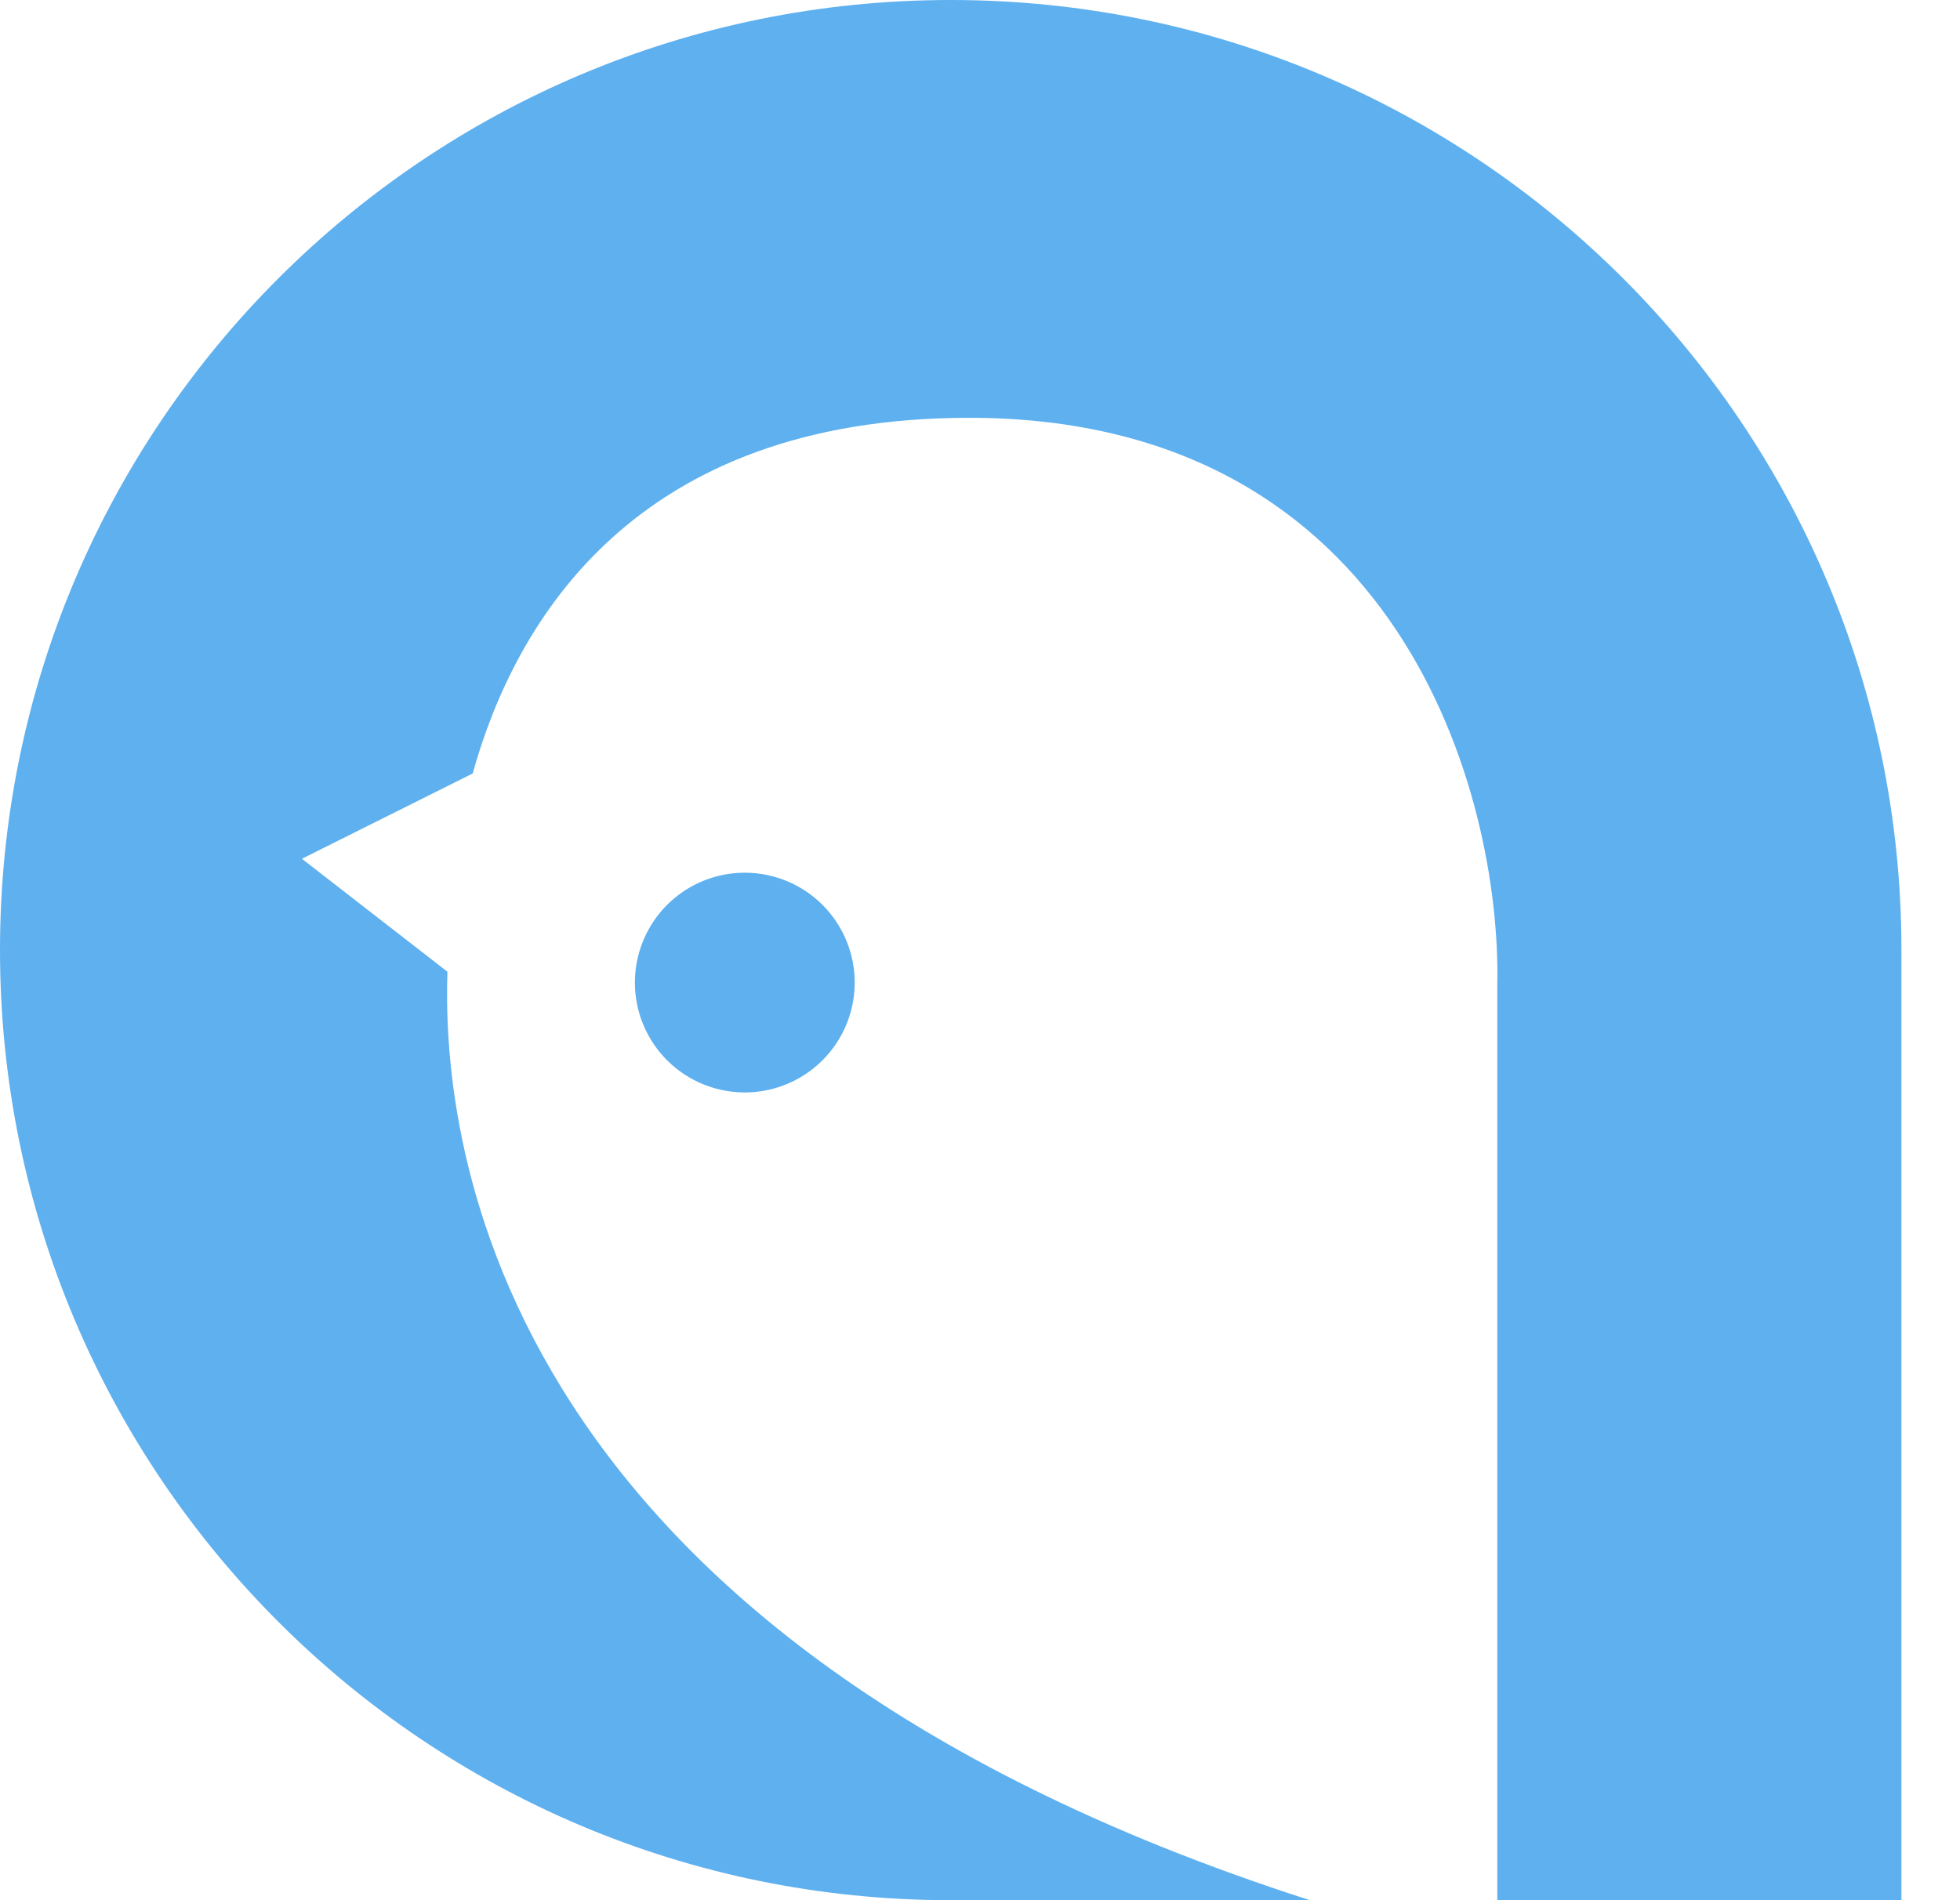
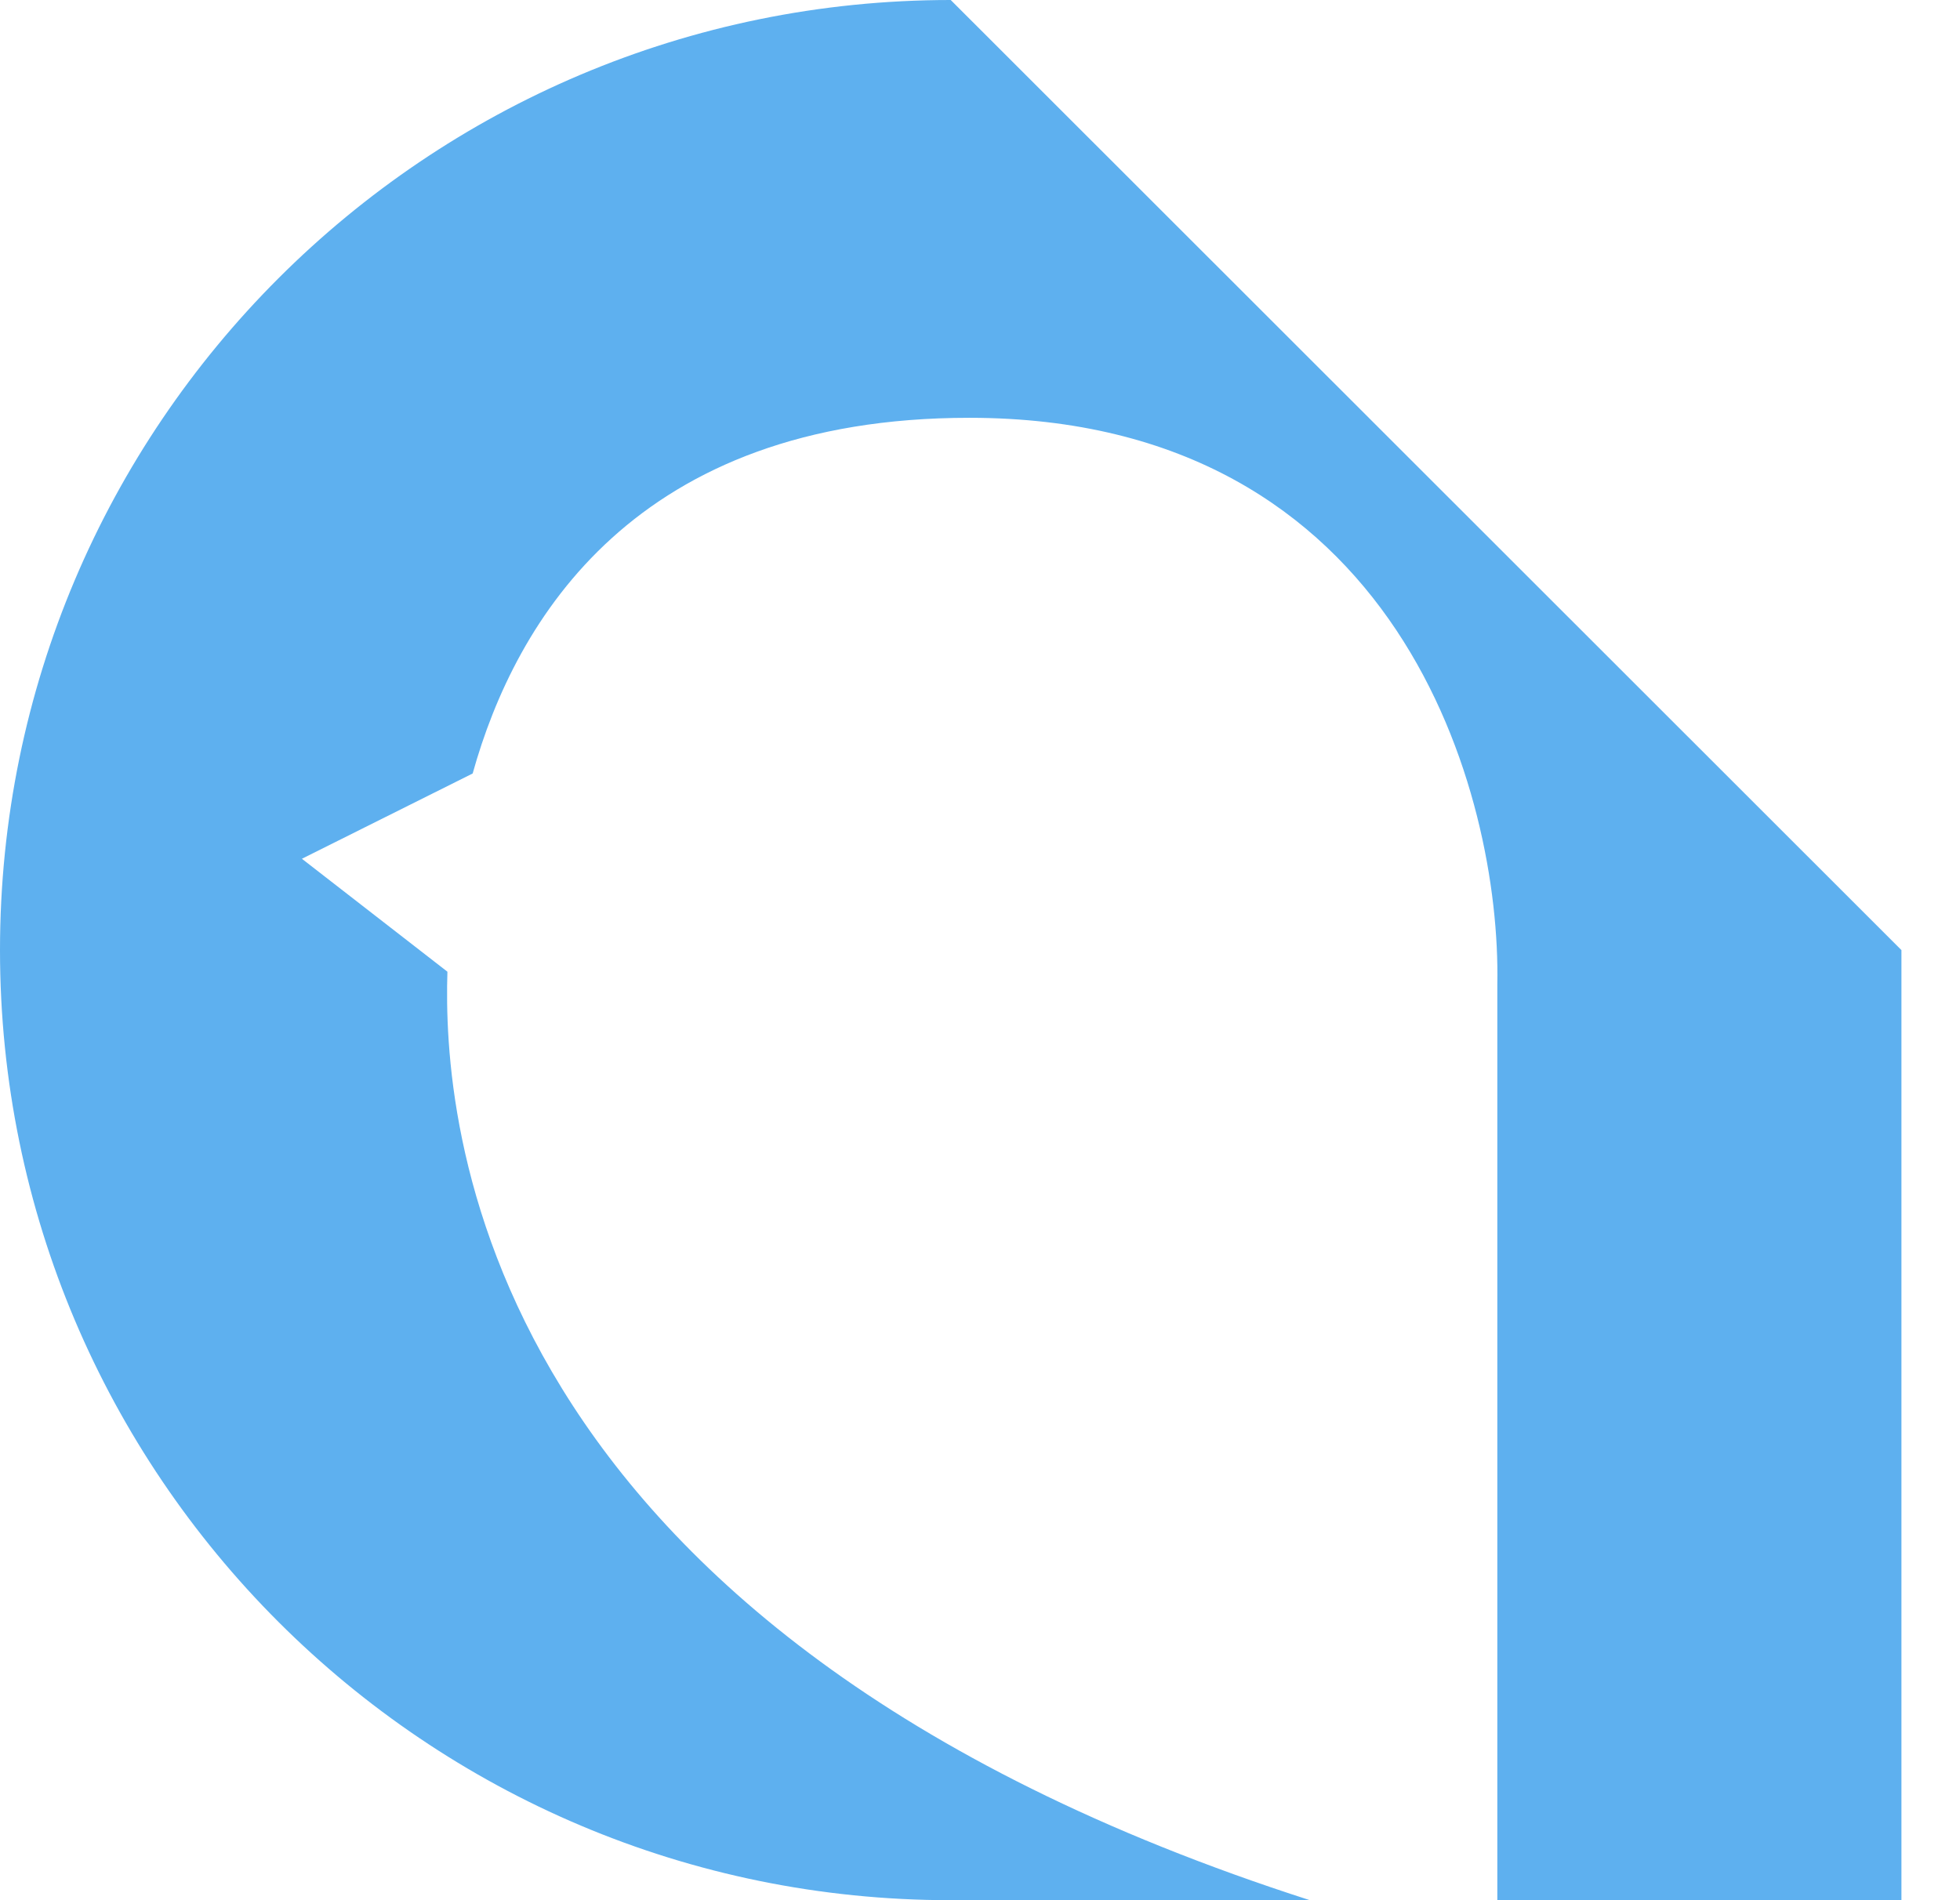
<svg xmlns="http://www.w3.org/2000/svg" width="33" height="32" fill="none">
-   <path d="M16.007 0C7.167 0 0 7.163 0 16s7.167 16 16.007 16h6.047C7.917 27.455 7.457 18.787 7.533 16.364l-2.45-1.902 2.875-1.436c.721-2.585 2.74-5.99 8.362-5.99 7.258 0 8.951 6.358 8.89 9.537V32h6.804V16c0-8.837-7.166-16-16.007-16Z" fill="#5EB0EF" />
-   <path d="M14.39 16.547a1.85 1.85 0 1 1-3.7 0 1.85 1.85 0 0 1 3.7 0Z" fill="#5EB0EF" />
+   <path d="M16.007 0C7.167 0 0 7.163 0 16s7.167 16 16.007 16h6.047C7.917 27.455 7.457 18.787 7.533 16.364l-2.45-1.902 2.875-1.436c.721-2.585 2.74-5.99 8.362-5.99 7.258 0 8.951 6.358 8.89 9.537V32h6.804V16Z" fill="#5EB0EF" />
</svg>